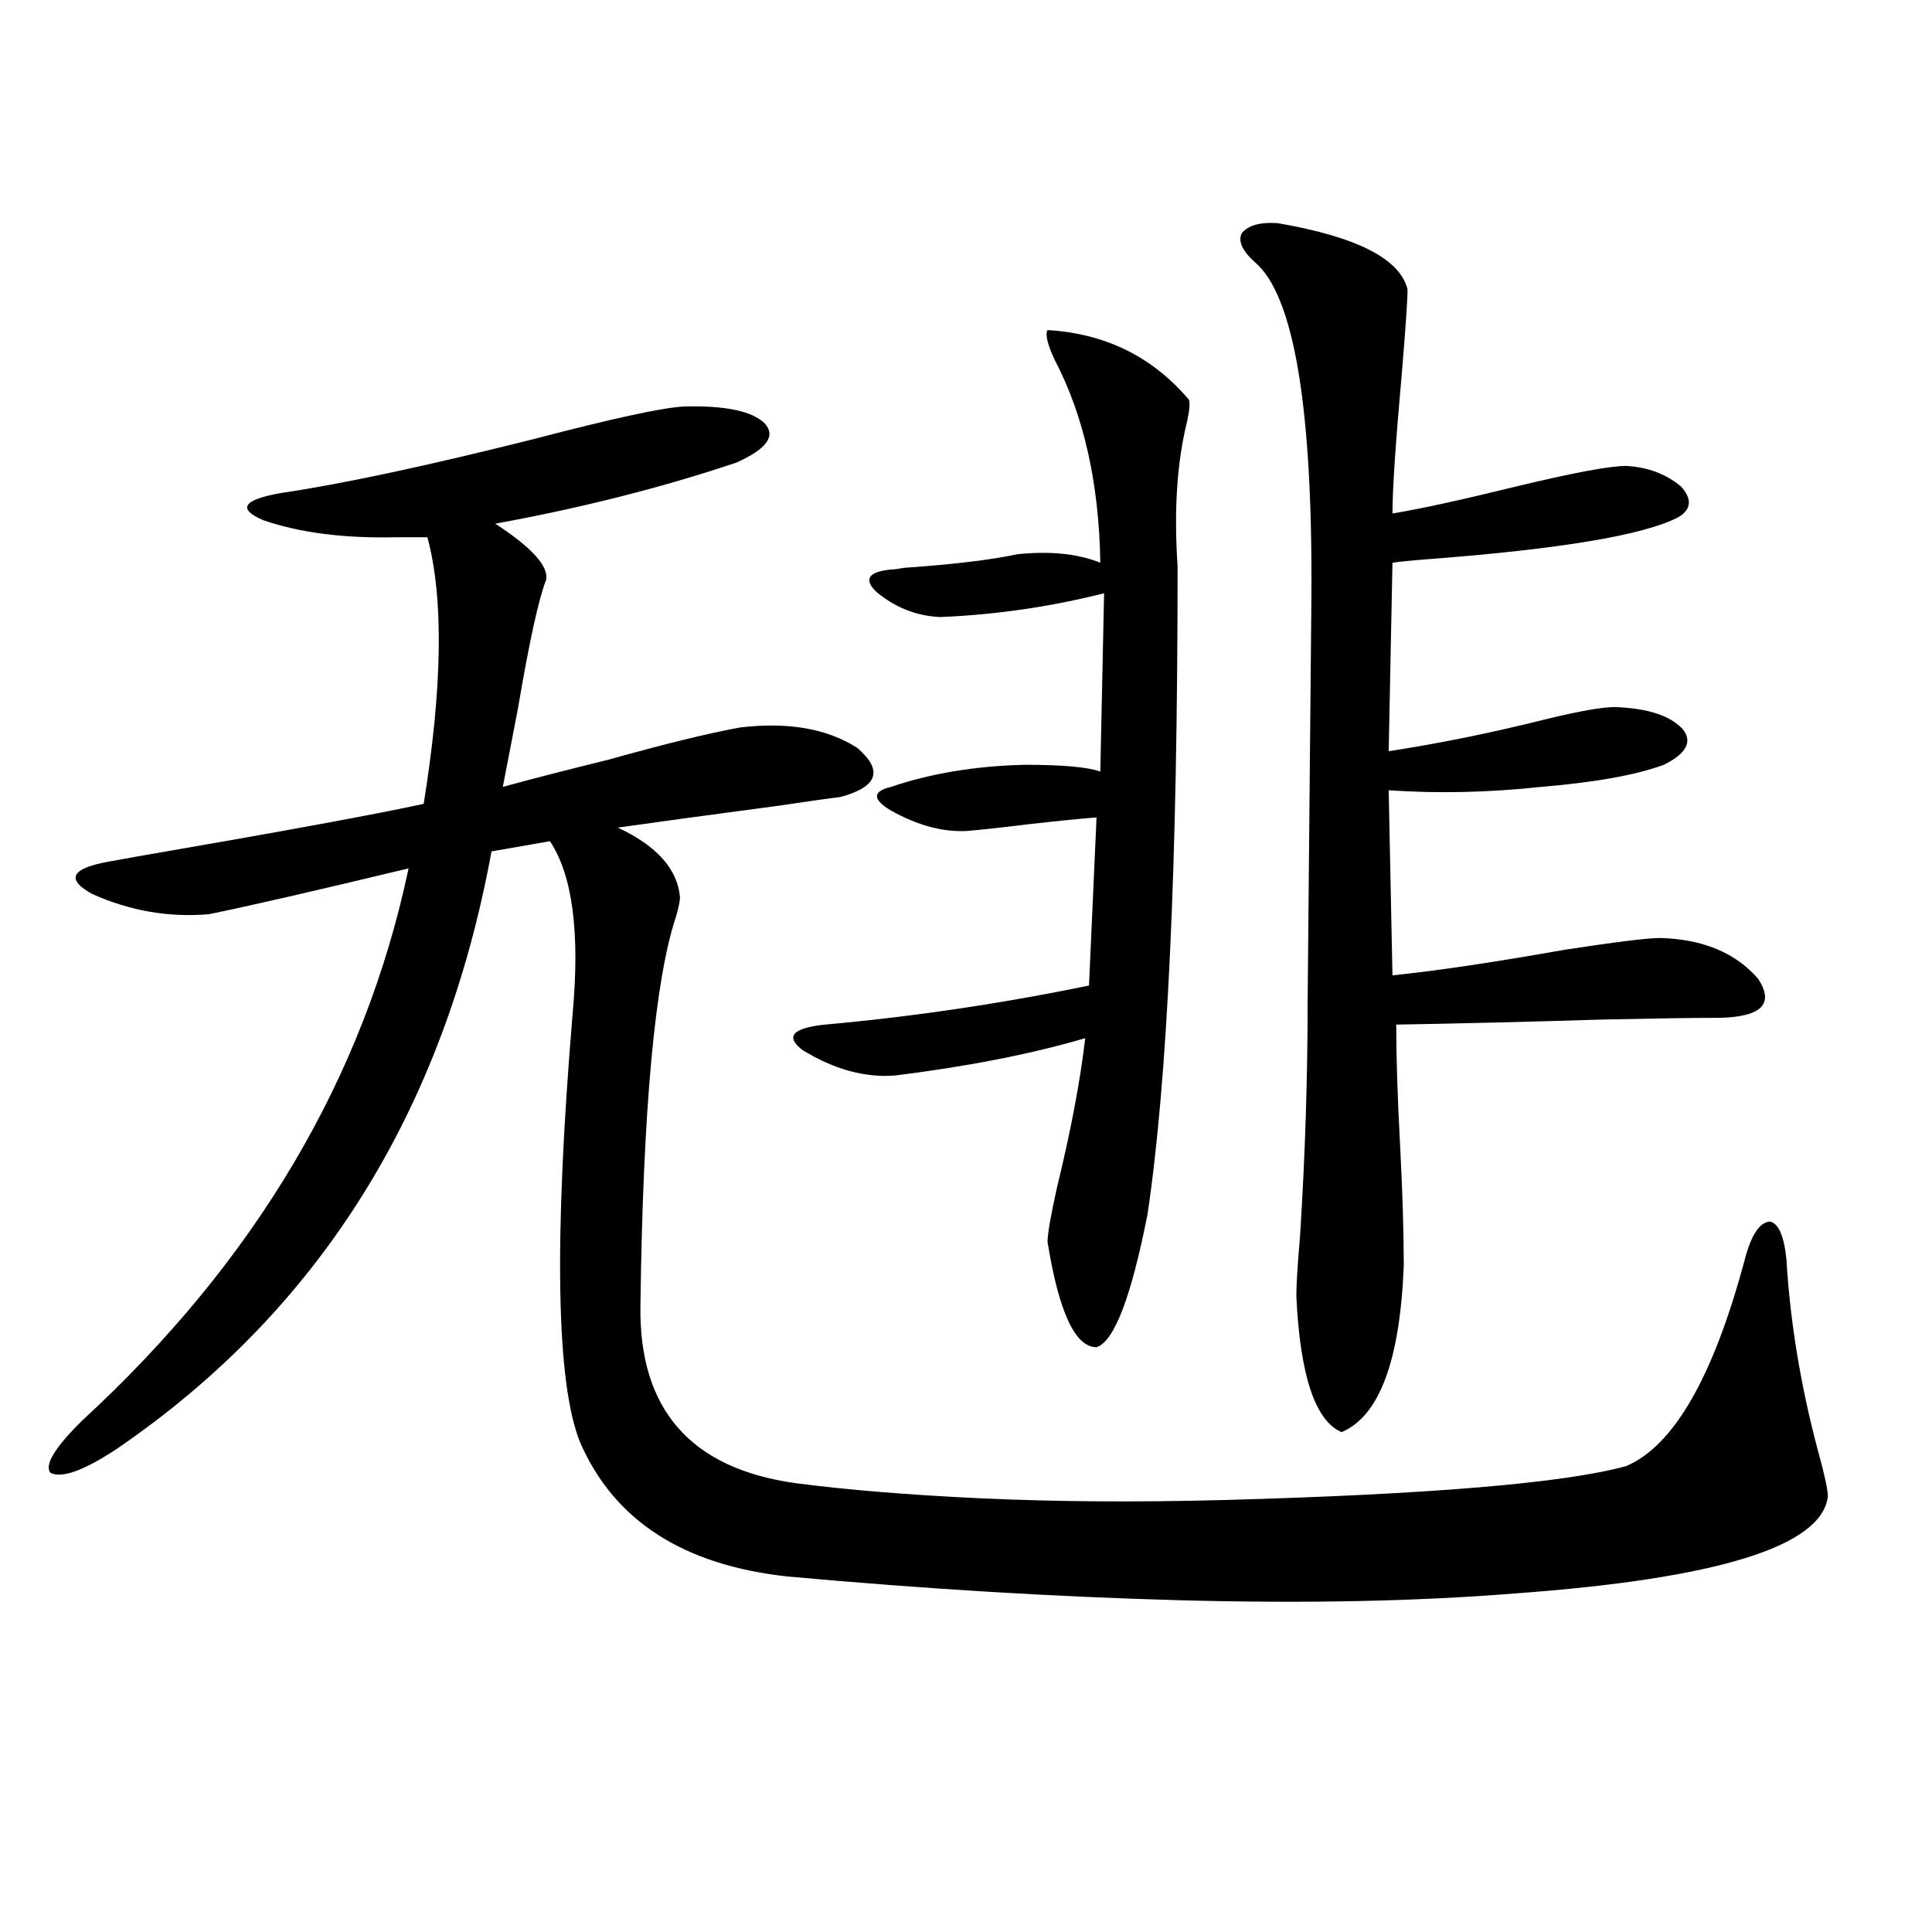
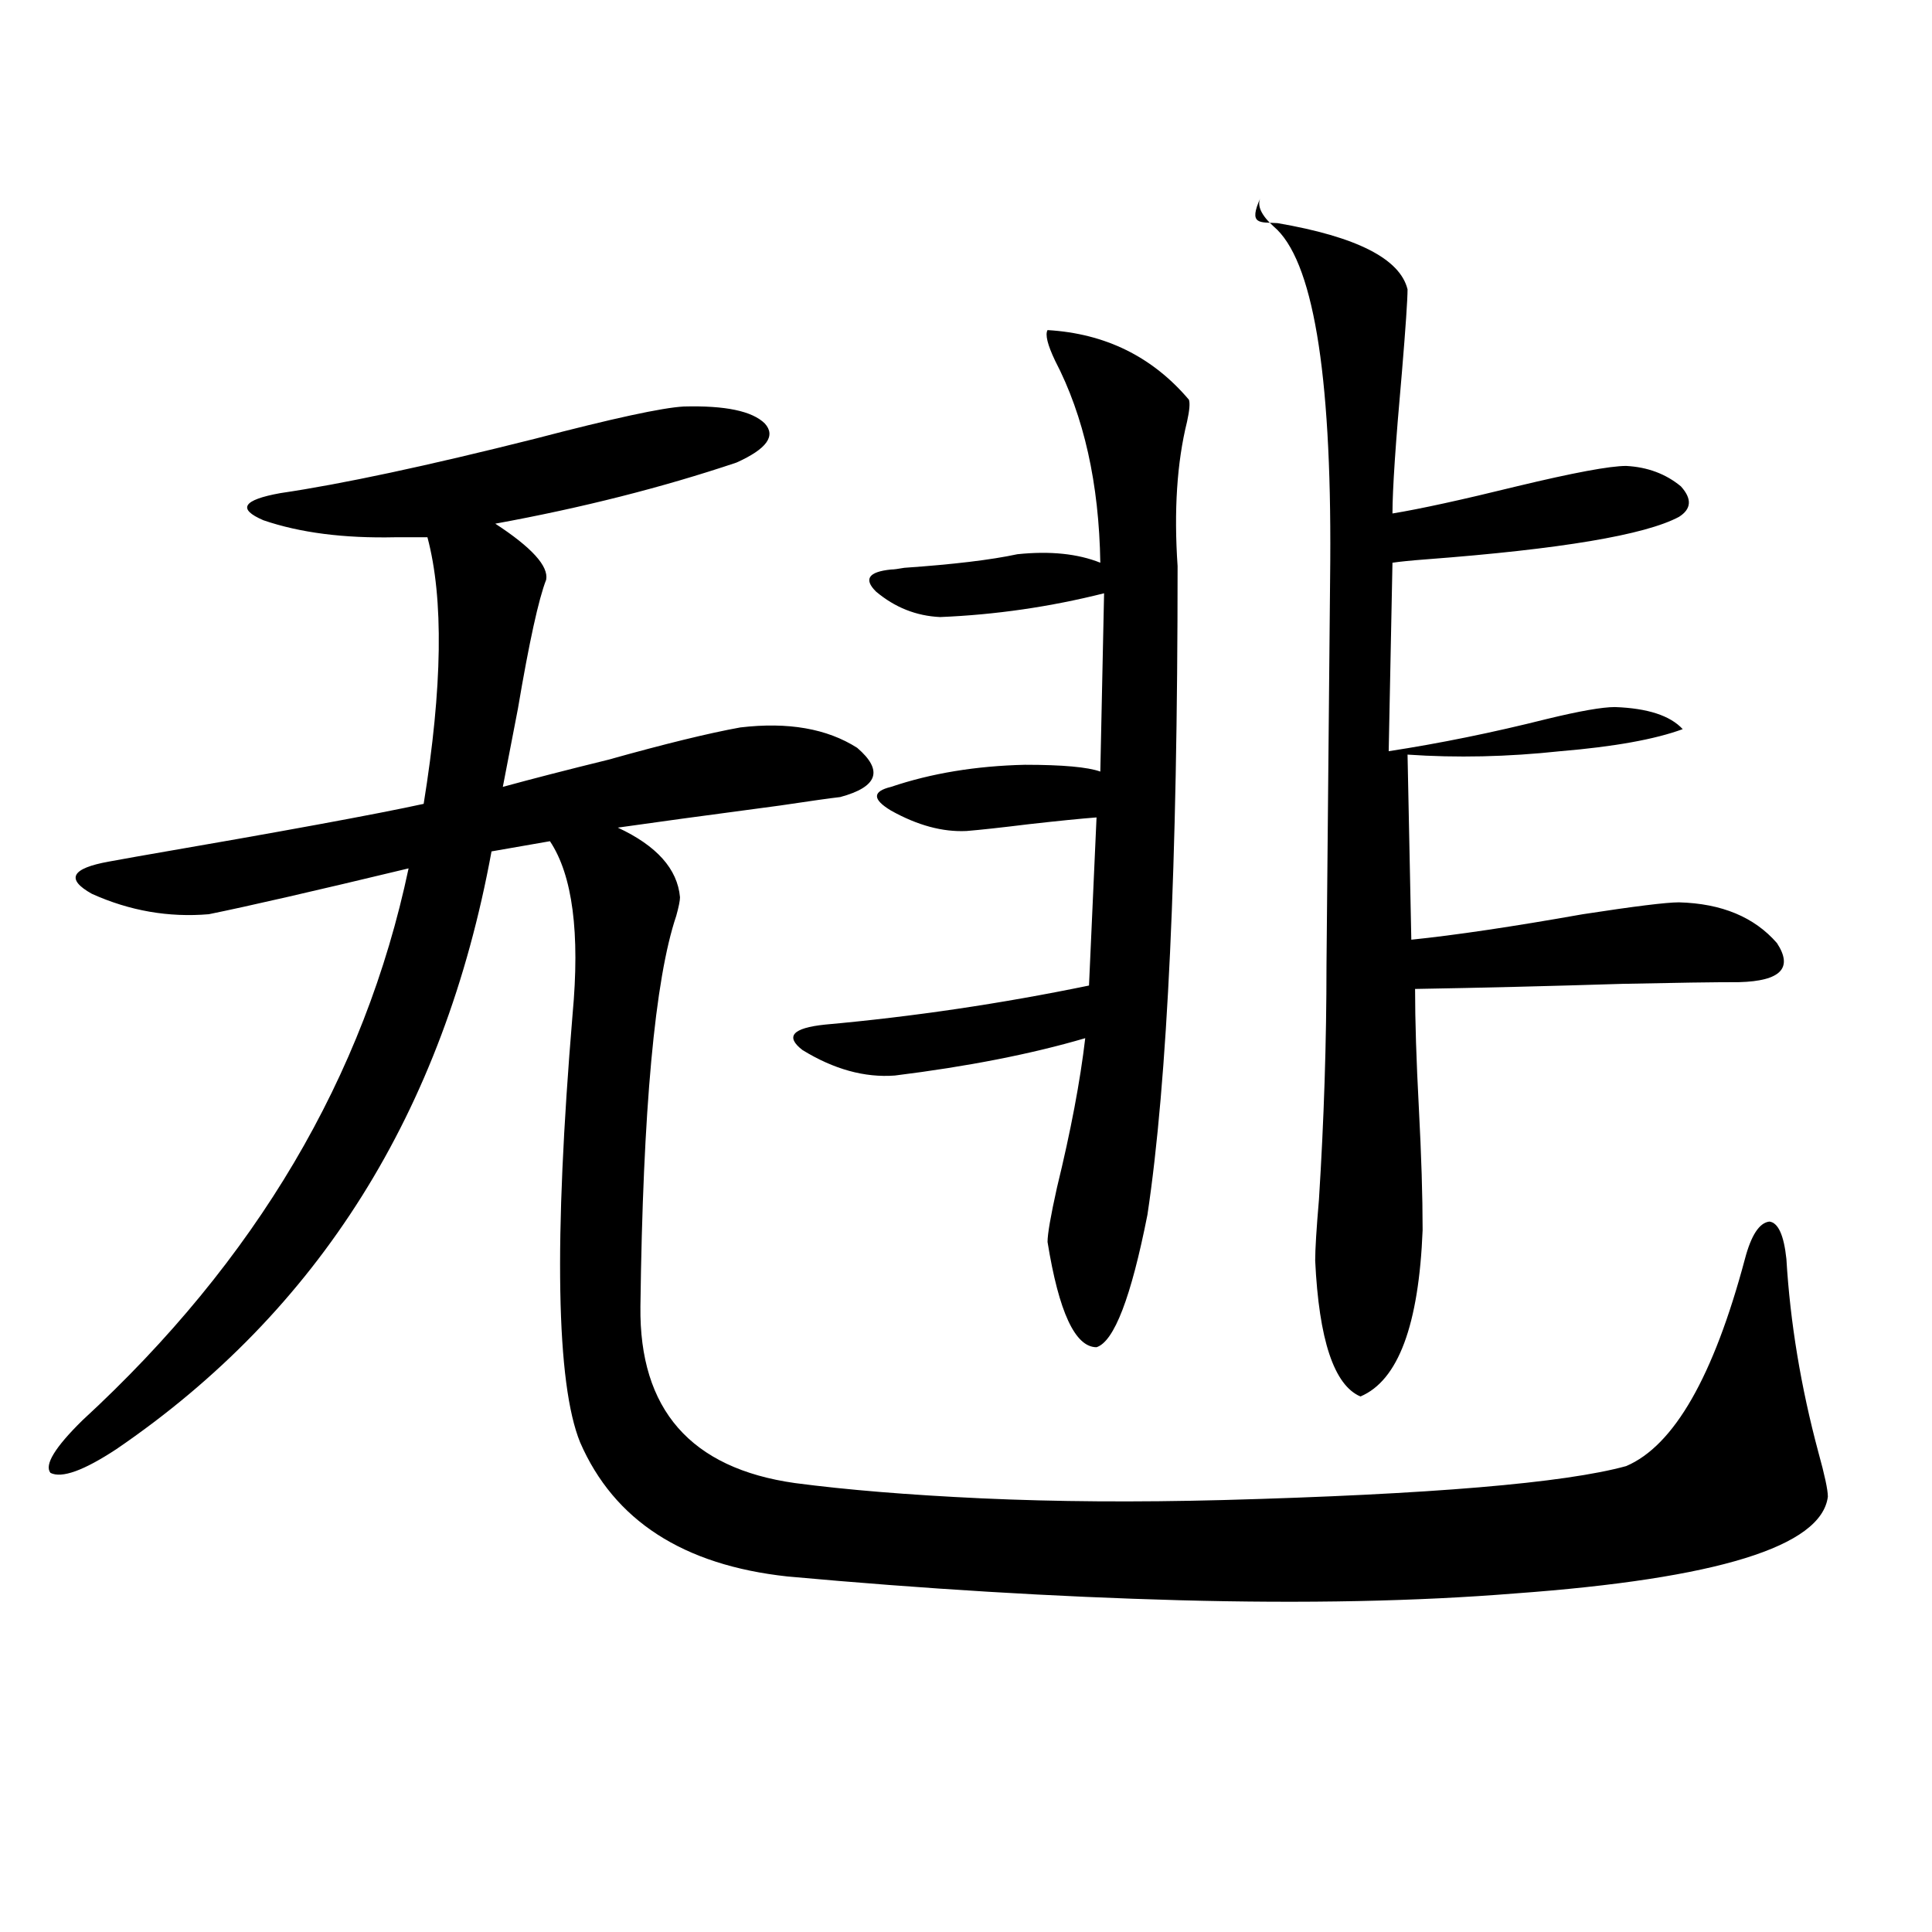
<svg xmlns="http://www.w3.org/2000/svg" version="1.1" id="图层_1" x="0px" y="0px" width="1000px" height="1000px" viewBox="0 0 1000 1000" enable-background="new 0 0 1000 1000" xml:space="preserve">
-   <path d="M383.186,376.52c24.71-2.925,44.877,0.591,60.486,10.547c13.658,11.728,10.731,20.215-8.78,25.488  c-5.213,0.591-15.609,2.06-31.219,4.395c-39.679,5.273-67.65,9.091-83.9,11.426c20.152,9.38,30.884,21.396,32.194,36.035  c0,1.758-0.655,4.985-1.951,9.668c-11.066,32.821-17.24,100.195-18.536,202.148c-0.655,53.325,26.006,83.798,79.998,91.406  c26.661,3.516,58.855,6.152,96.583,7.91c38.368,1.758,79.998,2.06,124.875,0.879c107.314-2.925,176.901-8.789,208.775-17.578  c24.71-10.547,45.197-46.28,61.462-107.227c3.247-12.305,7.47-18.745,12.683-19.336c4.543,0.591,7.47,7.031,8.78,19.336  c1.951,32.821,7.47,66.22,16.585,100.195c3.247,11.728,4.878,19.336,4.878,22.852c-3.262,25.79-57.239,42.489-161.947,50.098  c-50.73,4.093-108.625,5.273-173.654,3.516c-64.389-1.758-132.039-5.851-202.922-12.305c-53.992-5.851-89.754-29.004-107.314-69.434  c-12.362-30.46-13.658-104.288-3.902-221.484c3.902-42.188,0-72.07-11.707-89.648l-30.243,5.273  c-24.725,134.774-89.434,237.896-194.142,309.375c-16.92,11.138-28.292,15.243-34.146,12.305  c-3.262-4.093,2.271-13.184,16.585-27.246c89.754-82.617,146.003-177.827,168.776-285.645  c-48.779,11.728-83.26,19.638-103.412,23.73c-20.822,1.758-40.975-1.758-60.486-10.547c-13.658-7.608-10.731-13.184,8.78-16.699  c3.247-0.577,8.125-1.456,14.634-2.637c74.785-12.882,124.22-21.973,148.289-27.246c9.756-60.343,10.396-106.348,1.951-137.988  h-16.585c-26.676,0.591-49.435-2.335-68.291-8.789c-13.658-5.851-10.731-10.547,8.78-14.063  c31.859-4.684,75.761-14.063,131.704-28.125c40.319-10.547,66.005-16.109,77.071-16.699c21.463-0.577,35.441,2.348,41.95,8.789  c5.854,6.454,0.976,13.184-14.634,20.215c-38.383,12.895-79.998,23.441-124.875,31.641c18.856,12.305,27.637,21.973,26.341,29.004  c-3.902,9.97-8.78,32.231-14.634,66.797c-3.262,17.001-5.854,30.474-7.805,40.43c14.954-4.093,33.17-8.789,54.633-14.063  C344.162,385.021,366.921,379.458,383.186,376.52z M542.206,170.855c29.908,1.758,54.298,13.773,73.169,36.035  c0.641,1.758,0.32,5.575-0.976,11.426c-5.213,21.094-6.829,46.005-4.878,74.707c0,154.688-5.213,266.61-15.609,335.742  c-8.46,42.778-17.24,65.63-26.341,68.555c-11.066,0-19.512-18.155-25.365-54.492c0-4.093,1.616-13.472,4.878-28.125  c7.149-29.292,12.027-55.069,14.634-77.344c-27.972,8.212-60.821,14.653-98.534,19.336c-15.609,1.181-31.554-3.214-47.804-13.184  c-9.115-7.031-5.213-11.426,11.707-13.184c45.518-4.093,91.05-10.835,136.582-20.215l3.902-87.012  c-7.805,0.591-19.512,1.758-35.121,3.516c-14.313,1.758-25.045,2.938-32.194,3.516c-12.362,0.591-25.365-2.925-39.023-10.547  c-9.756-5.851-9.756-9.956,0-12.305c20.808-7.031,43.901-10.835,69.267-11.426c19.512,0,32.515,1.181,39.023,3.516l1.951-92.285  c-27.972,7.031-56.264,11.138-84.876,12.305c-12.362-0.577-23.414-4.972-33.17-13.184c-6.509-6.44-3.902-10.245,7.805-11.426  c1.296,0,3.567-0.288,6.829-0.879c25.365-1.758,44.877-4.093,58.535-7.031c16.905-1.758,31.219-0.288,42.926,4.395  c-0.655-41.007-8.46-75.875-23.414-104.59C542.206,178.477,540.896,173.203,542.206,170.855z M661.228,115.484  c40.975,7.031,63.413,18.457,67.315,34.277c0,5.273-0.976,19.638-2.927,43.066c-3.262,36.337-4.878,60.645-4.878,72.949  c14.299-2.335,35.762-7.031,64.389-14.063c29.268-7.031,48.124-10.547,56.584-10.547c11.052,0.59,20.487,4.105,28.292,10.547  c5.854,6.454,5.519,11.728-0.976,15.82c-17.561,9.38-61.142,16.699-130.729,21.973c-7.805,0.591-13.658,1.181-17.561,1.758  l-1.951,97.559c26.661-4.093,53.978-9.668,81.949-16.699c16.905-4.093,28.612-6.152,35.121-6.152  c16.905,0.591,28.612,4.395,35.121,11.426c5.198,6.454,1.951,12.606-9.756,18.457c-14.313,5.273-35.456,9.091-63.413,11.426  c-27.316,2.938-53.657,3.516-79.022,1.758l1.951,95.801c22.759-2.335,52.347-6.729,88.778-13.184  c26.661-4.093,43.246-6.152,49.755-6.152c22.104,0.591,39.023,7.622,50.73,21.094c8.445,12.896,1.951,19.638-19.512,20.215  c-13.018,0-33.17,0.302-60.486,0.879c-37.728,1.181-73.504,2.06-107.314,2.637c0,16.411,0.641,36.914,1.951,61.523  c1.296,24.609,1.951,45.703,1.951,63.281c-1.951,49.219-12.683,77.935-32.194,86.133c-13.658-5.851-21.463-29.292-23.414-70.313  c0-5.851,0.641-16.397,1.951-31.641c2.592-41.007,3.902-81.437,3.902-121.289l1.951-209.18  c0.641-98.438-9.115-156.144-29.268-173.145c-6.509-5.851-8.78-10.836-6.829-14.941  C645.938,116.665,652.112,114.907,661.228,115.484z" />
+   <path d="M383.186,376.52c24.71-2.925,44.877,0.591,60.486,10.547c13.658,11.728,10.731,20.215-8.78,25.488  c-5.213,0.591-15.609,2.06-31.219,4.395c-39.679,5.273-67.65,9.091-83.9,11.426c20.152,9.38,30.884,21.396,32.194,36.035  c0,1.758-0.655,4.985-1.951,9.668c-11.066,32.821-17.24,100.195-18.536,202.148c-0.655,53.325,26.006,83.798,79.998,91.406  c26.661,3.516,58.855,6.152,96.583,7.91c38.368,1.758,79.998,2.06,124.875,0.879c107.314-2.925,176.901-8.789,208.775-17.578  c24.71-10.547,45.197-46.28,61.462-107.227c3.247-12.305,7.47-18.745,12.683-19.336c4.543,0.591,7.47,7.031,8.78,19.336  c1.951,32.821,7.47,66.22,16.585,100.195c3.247,11.728,4.878,19.336,4.878,22.852c-3.262,25.79-57.239,42.489-161.947,50.098  c-50.73,4.093-108.625,5.273-173.654,3.516c-64.389-1.758-132.039-5.851-202.922-12.305c-53.992-5.851-89.754-29.004-107.314-69.434  c-12.362-30.46-13.658-104.288-3.902-221.484c3.902-42.188,0-72.07-11.707-89.648l-30.243,5.273  c-24.725,134.774-89.434,237.896-194.142,309.375c-16.92,11.138-28.292,15.243-34.146,12.305  c-3.262-4.093,2.271-13.184,16.585-27.246c89.754-82.617,146.003-177.827,168.776-285.645  c-48.779,11.728-83.26,19.638-103.412,23.73c-20.822,1.758-40.975-1.758-60.486-10.547c-13.658-7.608-10.731-13.184,8.78-16.699  c3.247-0.577,8.125-1.456,14.634-2.637c74.785-12.882,124.22-21.973,148.289-27.246c9.756-60.343,10.396-106.348,1.951-137.988  h-16.585c-26.676,0.591-49.435-2.335-68.291-8.789c-13.658-5.851-10.731-10.547,8.78-14.063  c31.859-4.684,75.761-14.063,131.704-28.125c40.319-10.547,66.005-16.109,77.071-16.699c21.463-0.577,35.441,2.348,41.95,8.789  c5.854,6.454,0.976,13.184-14.634,20.215c-38.383,12.895-79.998,23.441-124.875,31.641c18.856,12.305,27.637,21.973,26.341,29.004  c-3.902,9.97-8.78,32.231-14.634,66.797c-3.262,17.001-5.854,30.474-7.805,40.43c14.954-4.093,33.17-8.789,54.633-14.063  C344.162,385.021,366.921,379.458,383.186,376.52z M542.206,170.855c29.908,1.758,54.298,13.773,73.169,36.035  c0.641,1.758,0.32,5.575-0.976,11.426c-5.213,21.094-6.829,46.005-4.878,74.707c0,154.688-5.213,266.61-15.609,335.742  c-8.46,42.778-17.24,65.63-26.341,68.555c-11.066,0-19.512-18.155-25.365-54.492c0-4.093,1.616-13.472,4.878-28.125  c7.149-29.292,12.027-55.069,14.634-77.344c-27.972,8.212-60.821,14.653-98.534,19.336c-15.609,1.181-31.554-3.214-47.804-13.184  c-9.115-7.031-5.213-11.426,11.707-13.184c45.518-4.093,91.05-10.835,136.582-20.215l3.902-87.012  c-7.805,0.591-19.512,1.758-35.121,3.516c-14.313,1.758-25.045,2.938-32.194,3.516c-12.362,0.591-25.365-2.925-39.023-10.547  c-9.756-5.851-9.756-9.956,0-12.305c20.808-7.031,43.901-10.835,69.267-11.426c19.512,0,32.515,1.181,39.023,3.516l1.951-92.285  c-27.972,7.031-56.264,11.138-84.876,12.305c-12.362-0.577-23.414-4.972-33.17-13.184c-6.509-6.44-3.902-10.245,7.805-11.426  c1.296,0,3.567-0.288,6.829-0.879c25.365-1.758,44.877-4.093,58.535-7.031c16.905-1.758,31.219-0.288,42.926,4.395  c-0.655-41.007-8.46-75.875-23.414-104.59C542.206,178.477,540.896,173.203,542.206,170.855z M661.228,115.484  c40.975,7.031,63.413,18.457,67.315,34.277c0,5.273-0.976,19.638-2.927,43.066c-3.262,36.337-4.878,60.645-4.878,72.949  c14.299-2.335,35.762-7.031,64.389-14.063c29.268-7.031,48.124-10.547,56.584-10.547c11.052,0.59,20.487,4.105,28.292,10.547  c5.854,6.454,5.519,11.728-0.976,15.82c-17.561,9.38-61.142,16.699-130.729,21.973c-7.805,0.591-13.658,1.181-17.561,1.758  l-1.951,97.559c26.661-4.093,53.978-9.668,81.949-16.699c16.905-4.093,28.612-6.152,35.121-6.152  c16.905,0.591,28.612,4.395,35.121,11.426c-14.313,5.273-35.456,9.091-63.413,11.426  c-27.316,2.938-53.657,3.516-79.022,1.758l1.951,95.801c22.759-2.335,52.347-6.729,88.778-13.184  c26.661-4.093,43.246-6.152,49.755-6.152c22.104,0.591,39.023,7.622,50.73,21.094c8.445,12.896,1.951,19.638-19.512,20.215  c-13.018,0-33.17,0.302-60.486,0.879c-37.728,1.181-73.504,2.06-107.314,2.637c0,16.411,0.641,36.914,1.951,61.523  c1.296,24.609,1.951,45.703,1.951,63.281c-1.951,49.219-12.683,77.935-32.194,86.133c-13.658-5.851-21.463-29.292-23.414-70.313  c0-5.851,0.641-16.397,1.951-31.641c2.592-41.007,3.902-81.437,3.902-121.289l1.951-209.18  c0.641-98.438-9.115-156.144-29.268-173.145c-6.509-5.851-8.78-10.836-6.829-14.941  C645.938,116.665,652.112,114.907,661.228,115.484z" />
</svg>